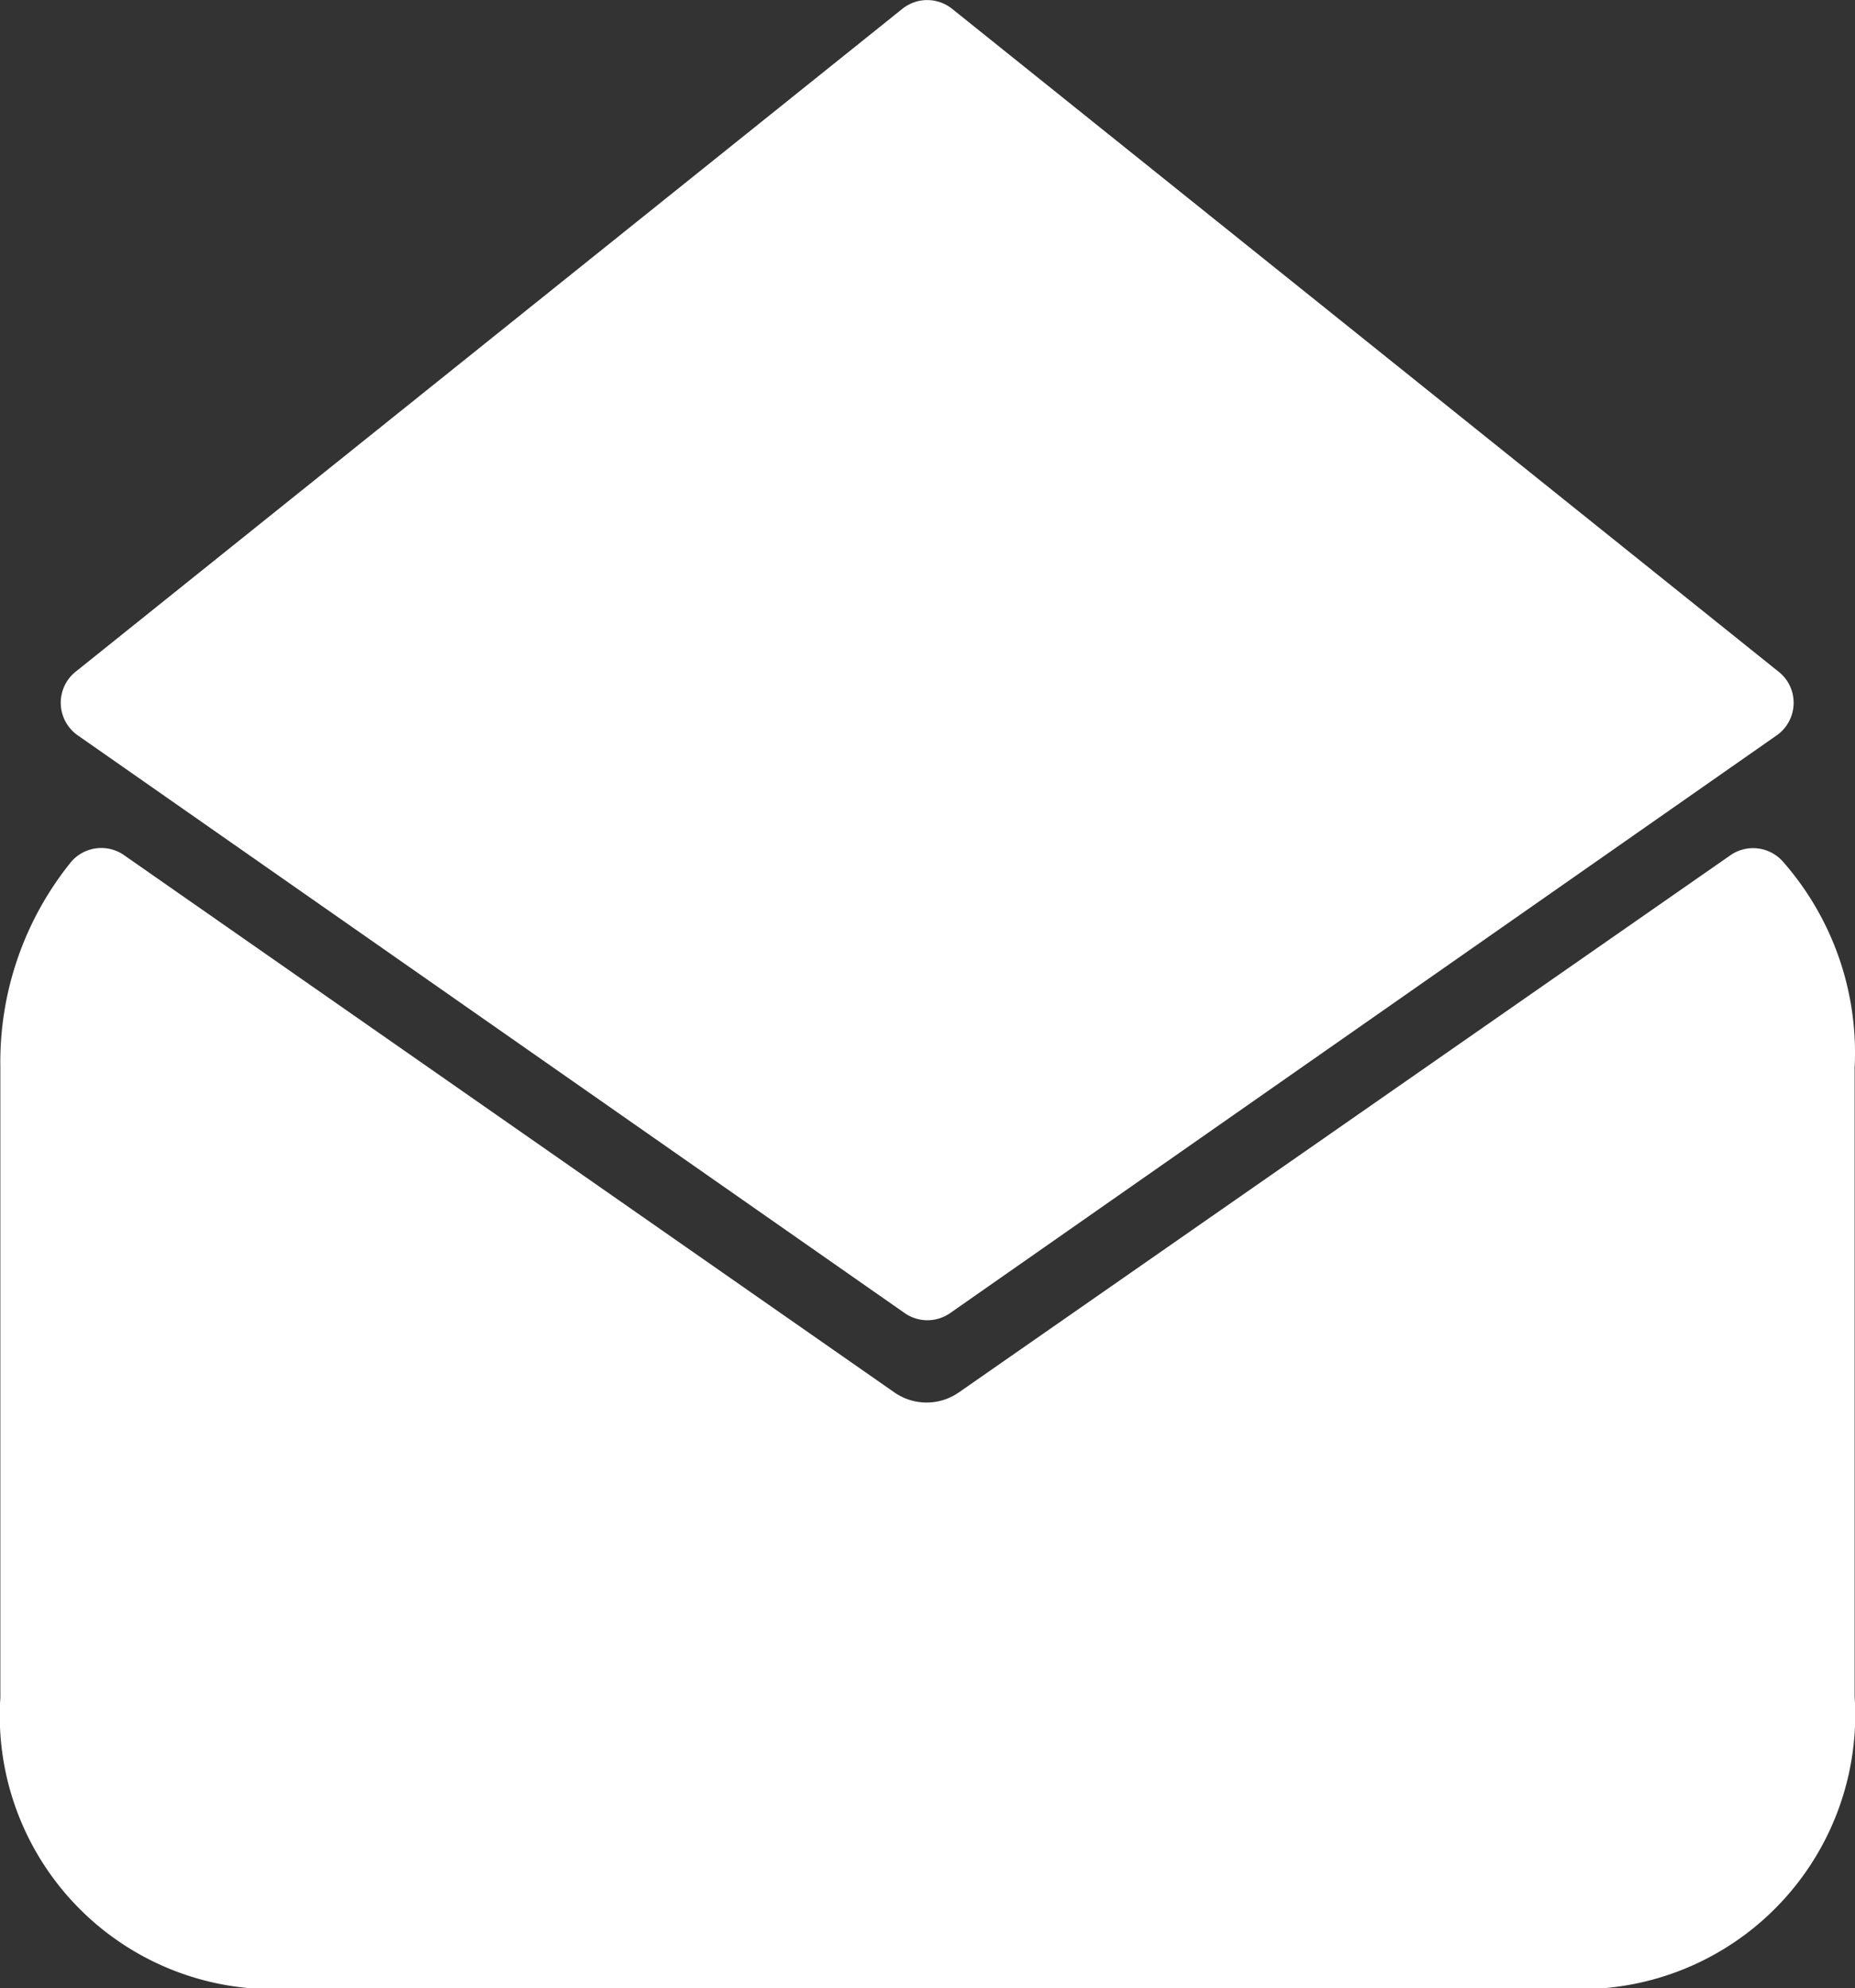
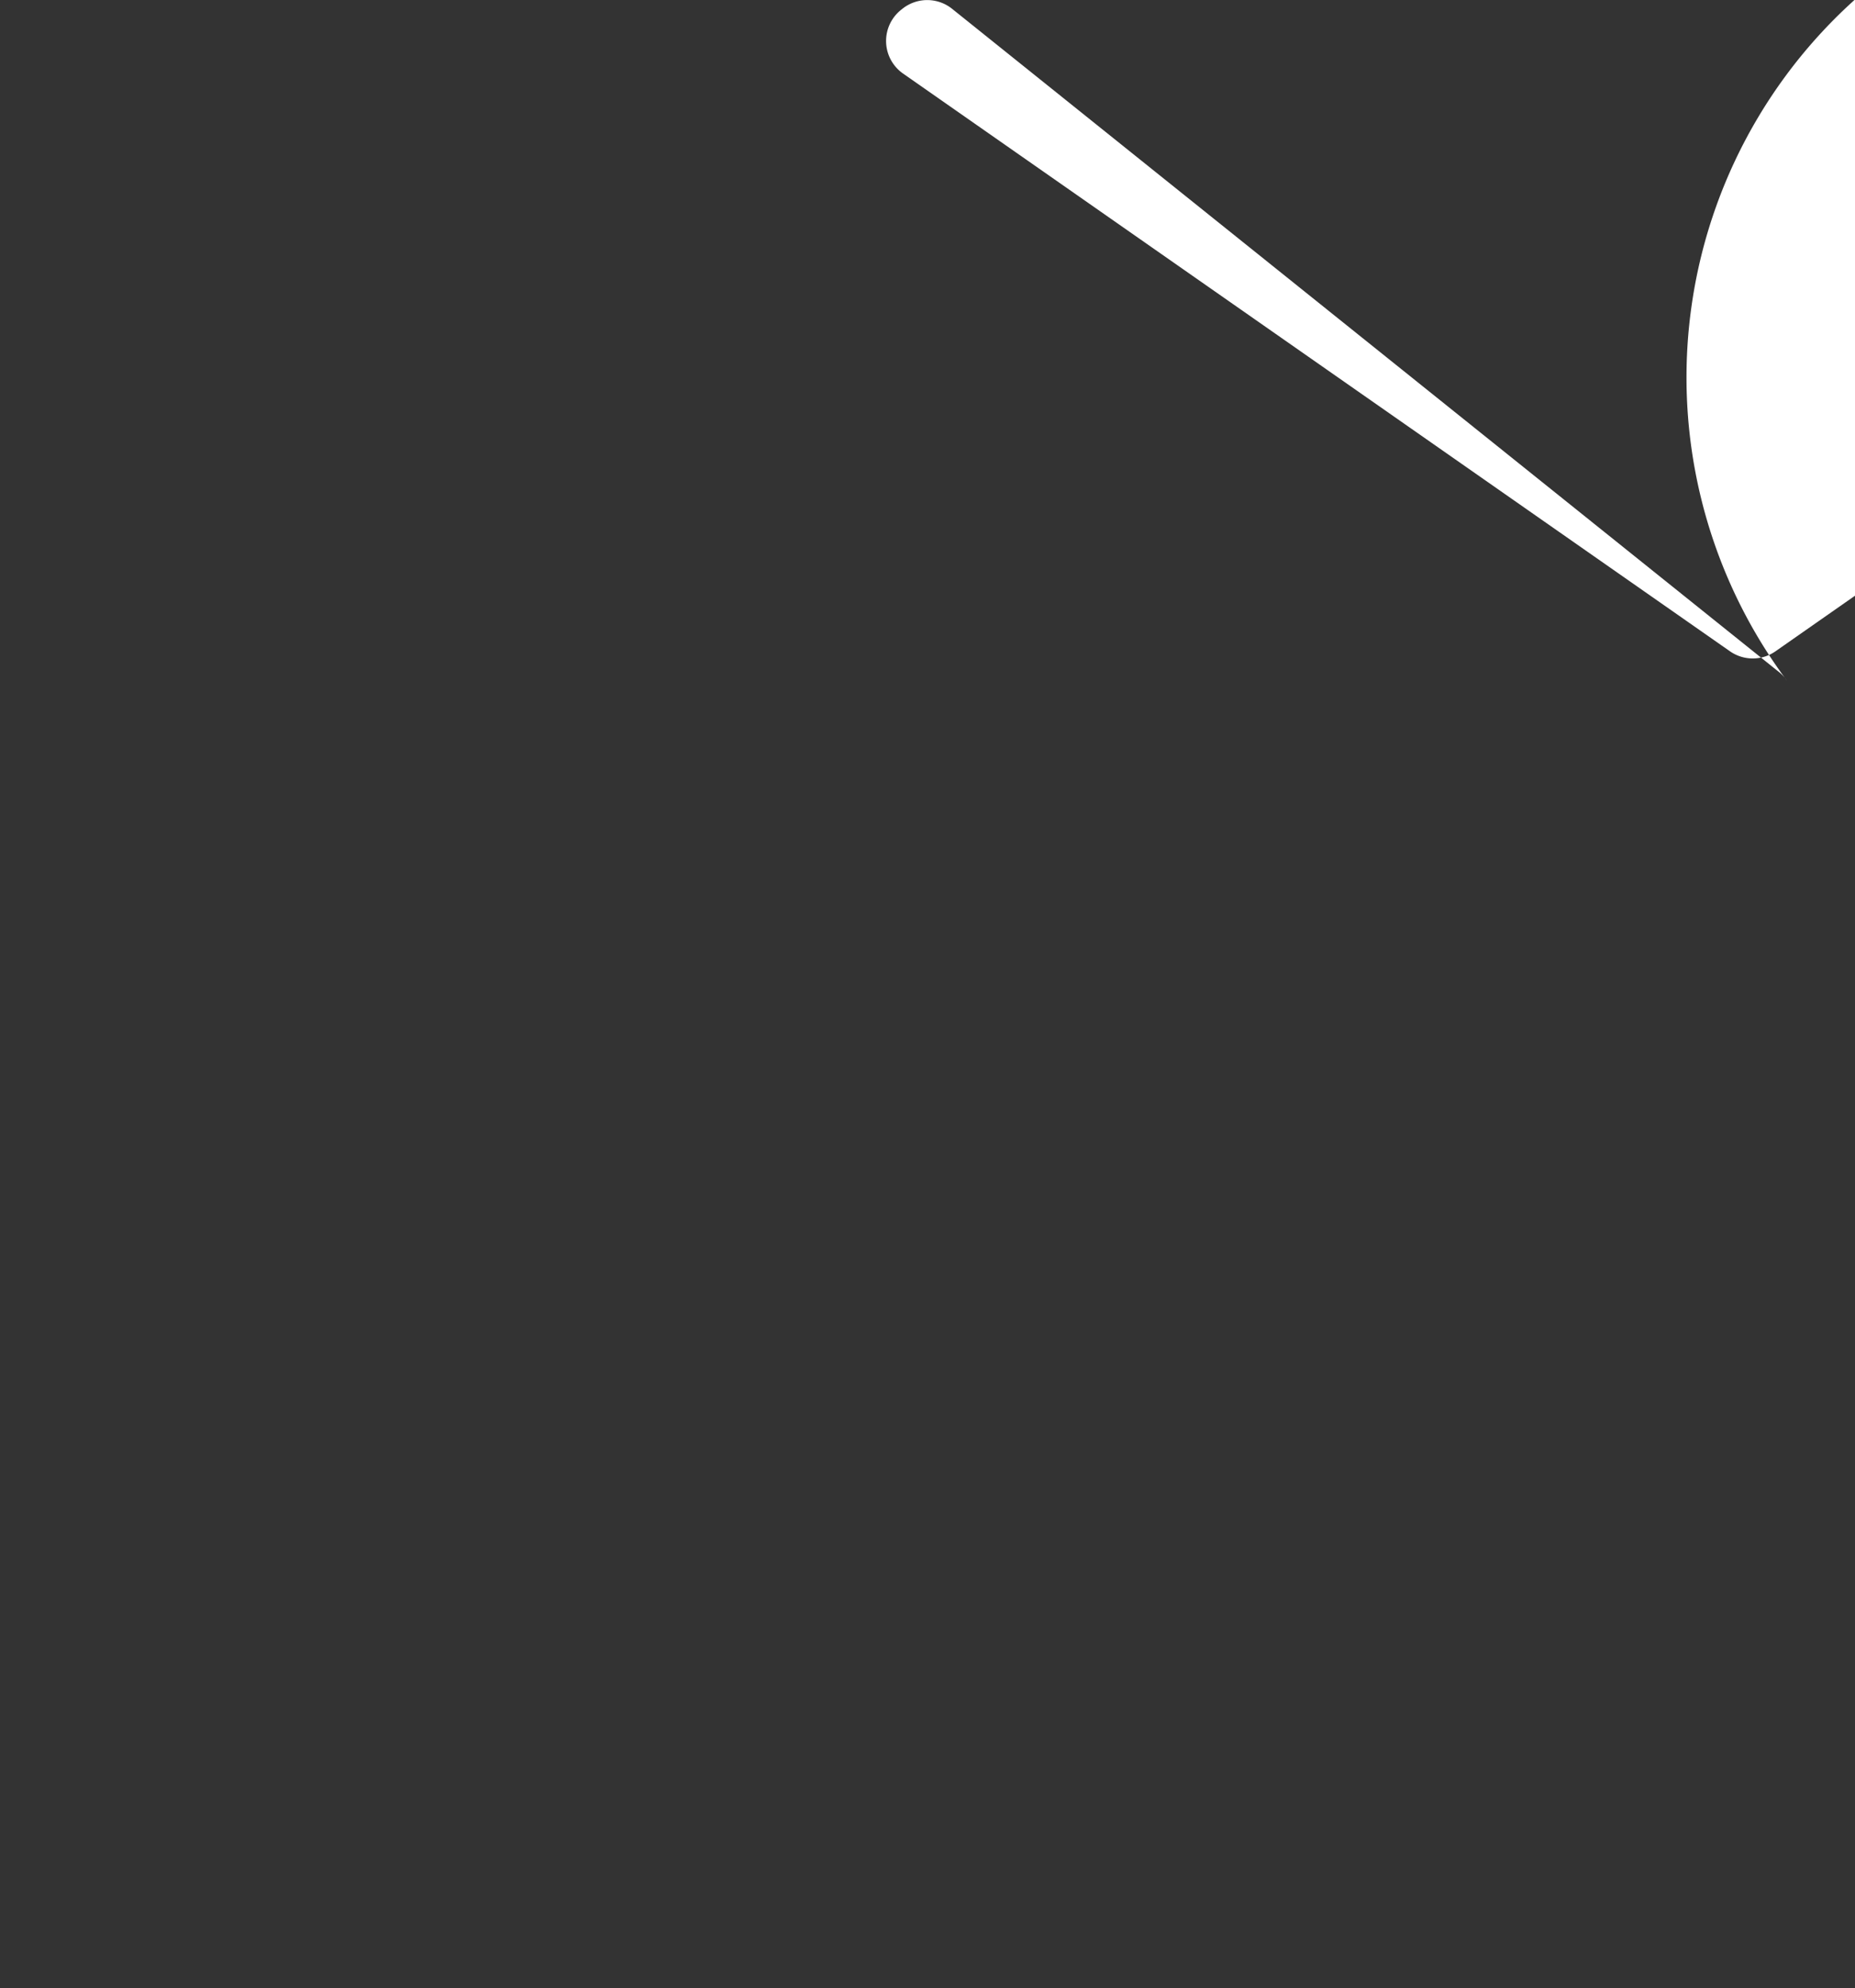
<svg xmlns="http://www.w3.org/2000/svg" width="10.449" height="11.195" viewBox="0 0 10.449 11.195">
  <rect x="0" y="0" width="10.449" height="11.195" fill="#333333" stroke="none" />
  <g id="mail" transform="translate(-13.327 0)">
    <g id="Group_2" data-name="Group 2" transform="translate(13.327 4.774)">
      <g id="Group_1" data-name="Group 1" transform="translate(0)">
-         <path id="Path_4" data-name="Path 4" d="M23.369,170.8a.224.224,0,0,0-.3-.031l-4.34,3.02a.318.318,0,0,1-.365,0l-4.335-3.022a.224.224,0,0,0-.3.034,1.79,1.79,0,0,0-.4,1.157v3.55a1.54,1.54,0,0,0,1.644,1.638H22.13a1.545,1.545,0,0,0,1.644-1.644V171.96A1.629,1.629,0,0,0,23.369,170.8Z" transform="translate(-13.327 -170.724)" fill="#fff" />
-       </g>
+         </g>
    </g>
    <g id="Group_4" data-name="Group 4" transform="translate(13.67 0)">
      <g id="Group_3" data-name="Group 3" transform="translate(0 0)">
-         <path id="Path_5" data-name="Path 5" d="M35.324,3.833a.224.224,0,0,0-.051-.054L30.624.052a.224.224,0,0,0-.286,0L25.689,3.778a.224.224,0,0,0,.011.365l4.651,3.248a.224.224,0,0,0,.262,0l4.649-3.248A.224.224,0,0,0,35.324,3.833Z" transform="translate(-25.601 0)" fill="#fff" />
+         <path id="Path_5" data-name="Path 5" d="M35.324,3.833a.224.224,0,0,0-.051-.054L30.624.052a.224.224,0,0,0-.286,0a.224.224,0,0,0,.011.365l4.651,3.248a.224.224,0,0,0,.262,0l4.649-3.248A.224.224,0,0,0,35.324,3.833Z" transform="translate(-25.601 0)" fill="#fff" />
      </g>
    </g>
  </g>
</svg>